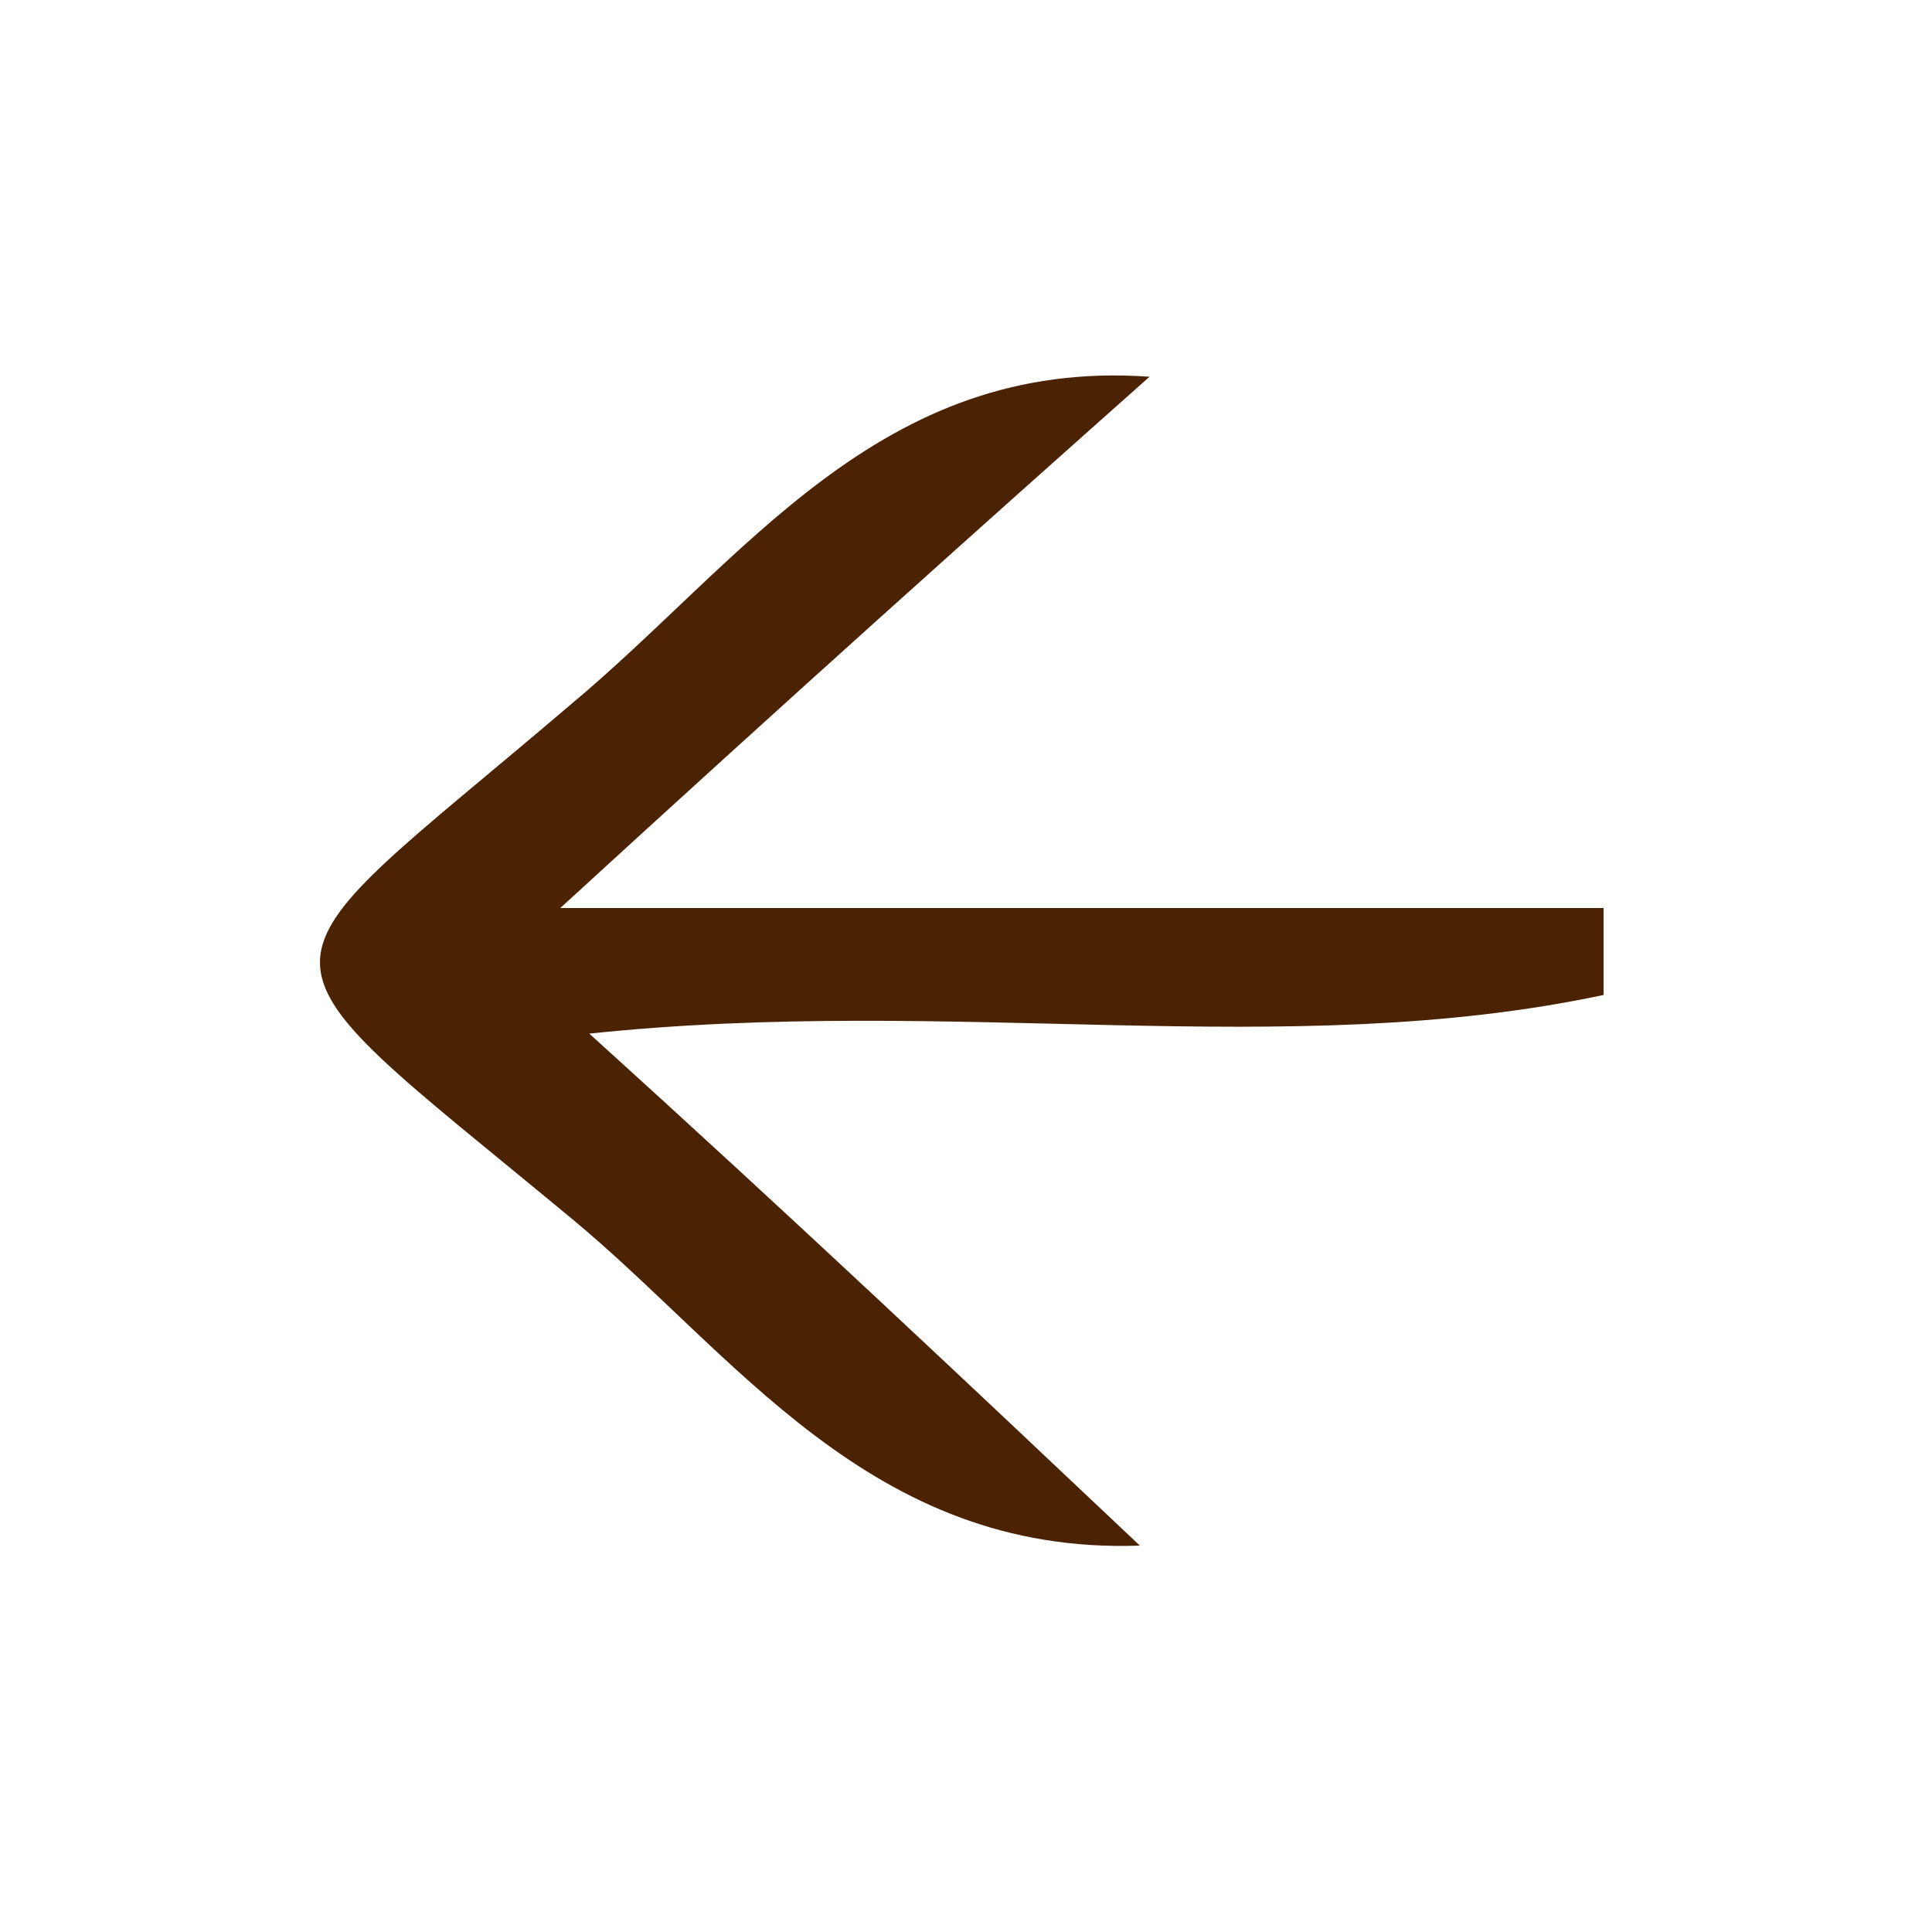
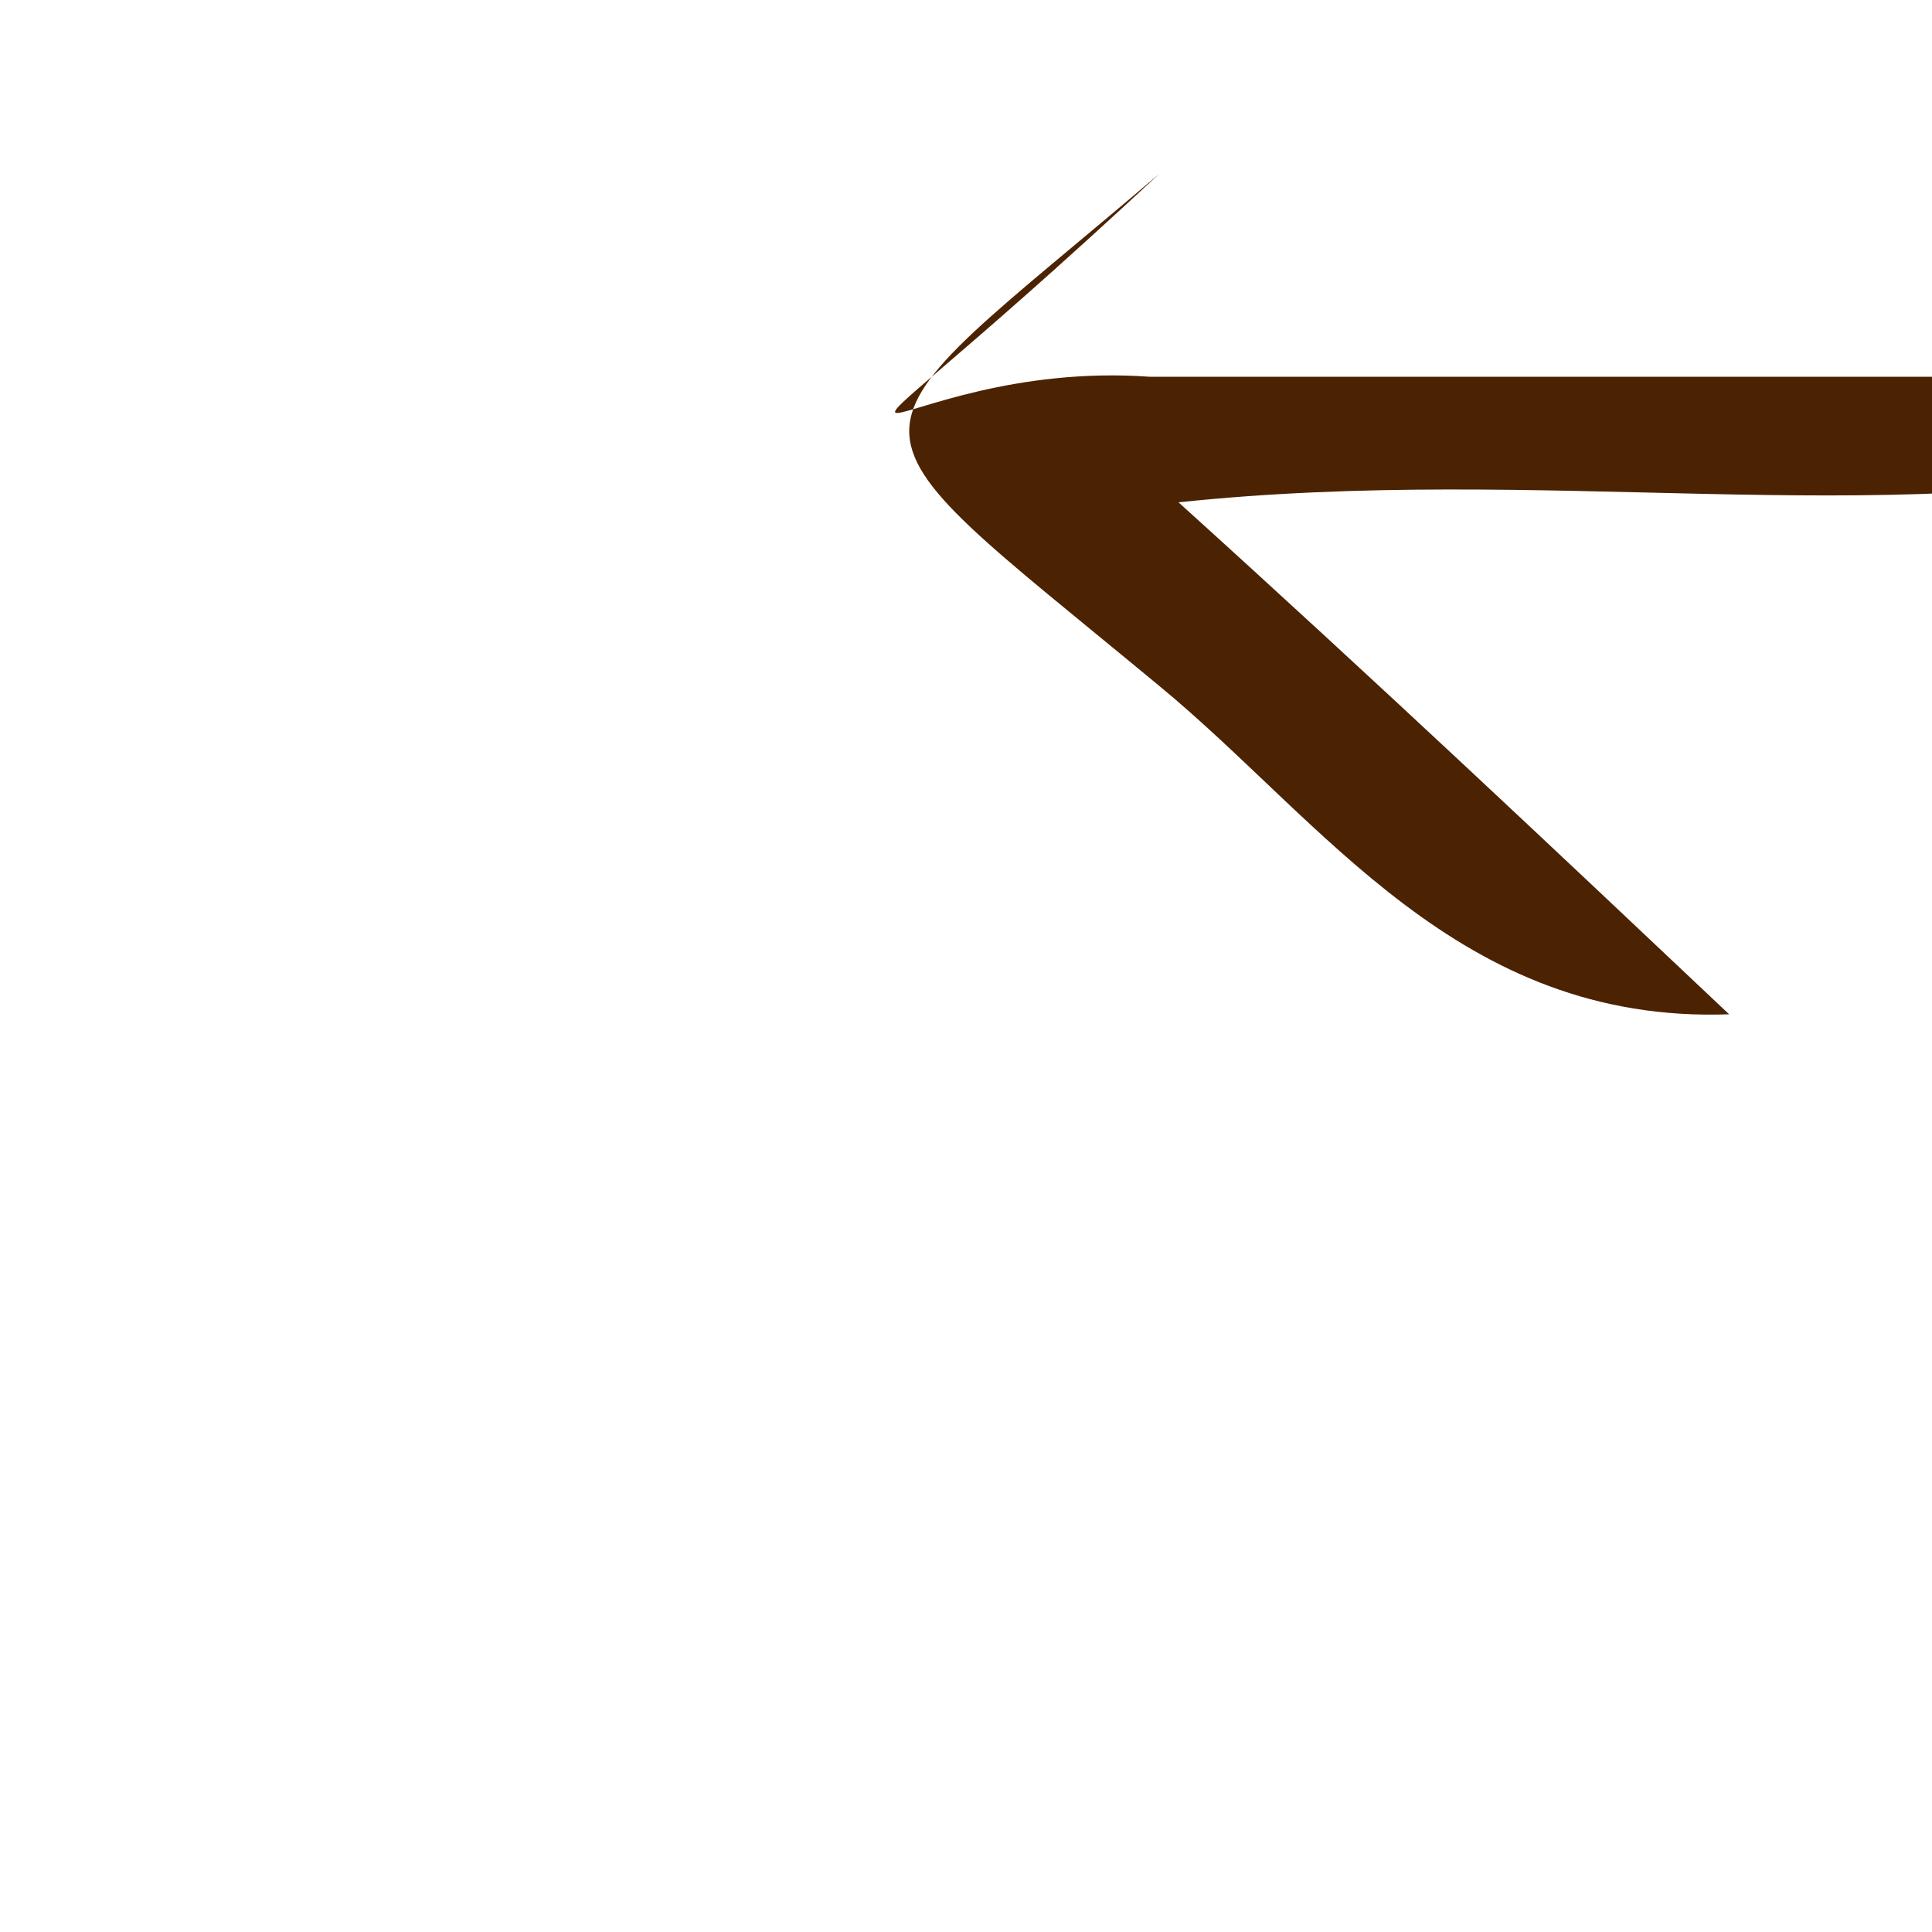
<svg xmlns="http://www.w3.org/2000/svg" version="1.1" id="Слой_1" x="0px" y="0px" viewBox="0 0 20 20" style="enable-background:new 0 0 20 20;" xml:space="preserve">
  <style type="text/css">
	.st0{fill:#4B2302;}
</style>
  <g>
-     <path class="st0" d="M11.9,3.9c-1.8,1.6-3.7,3.3-6.1,5.5c4.1,0,7.5,0,10.8,0c0,0.3,0,0.6,0,0.9c-3.3,0.7-6.7,0-10.5,0.4   c2.1,1.9,3.9,3.6,5.7,5.3c-2.8,0.1-4.2-2-5.9-3.4c-3.5-2.9-3.4-2.4,0-5.3C7.7,5.8,9.1,3.7,11.9,3.9z" />
+     <path class="st0" d="M11.9,3.9c4.1,0,7.5,0,10.8,0c0,0.3,0,0.6,0,0.9c-3.3,0.7-6.7,0-10.5,0.4   c2.1,1.9,3.9,3.6,5.7,5.3c-2.8,0.1-4.2-2-5.9-3.4c-3.5-2.9-3.4-2.4,0-5.3C7.7,5.8,9.1,3.7,11.9,3.9z" />
  </g>
</svg>